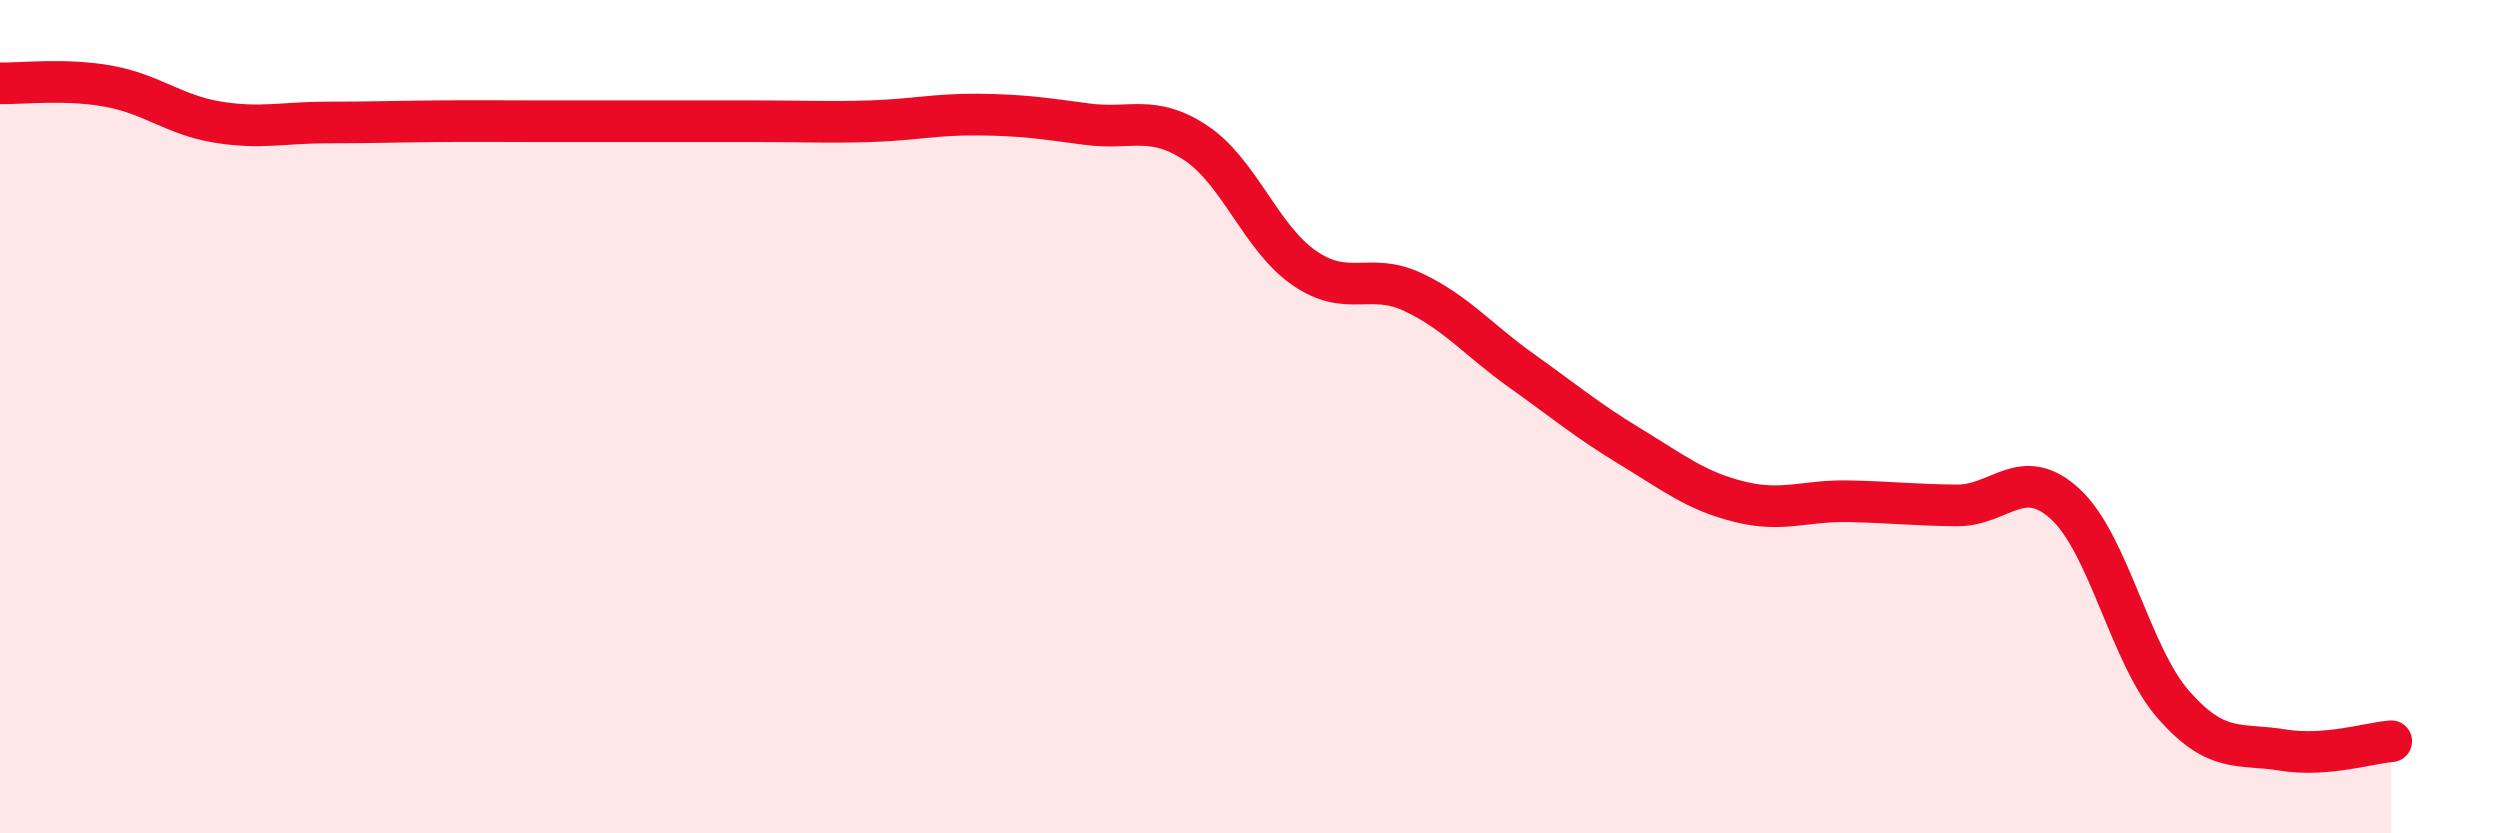
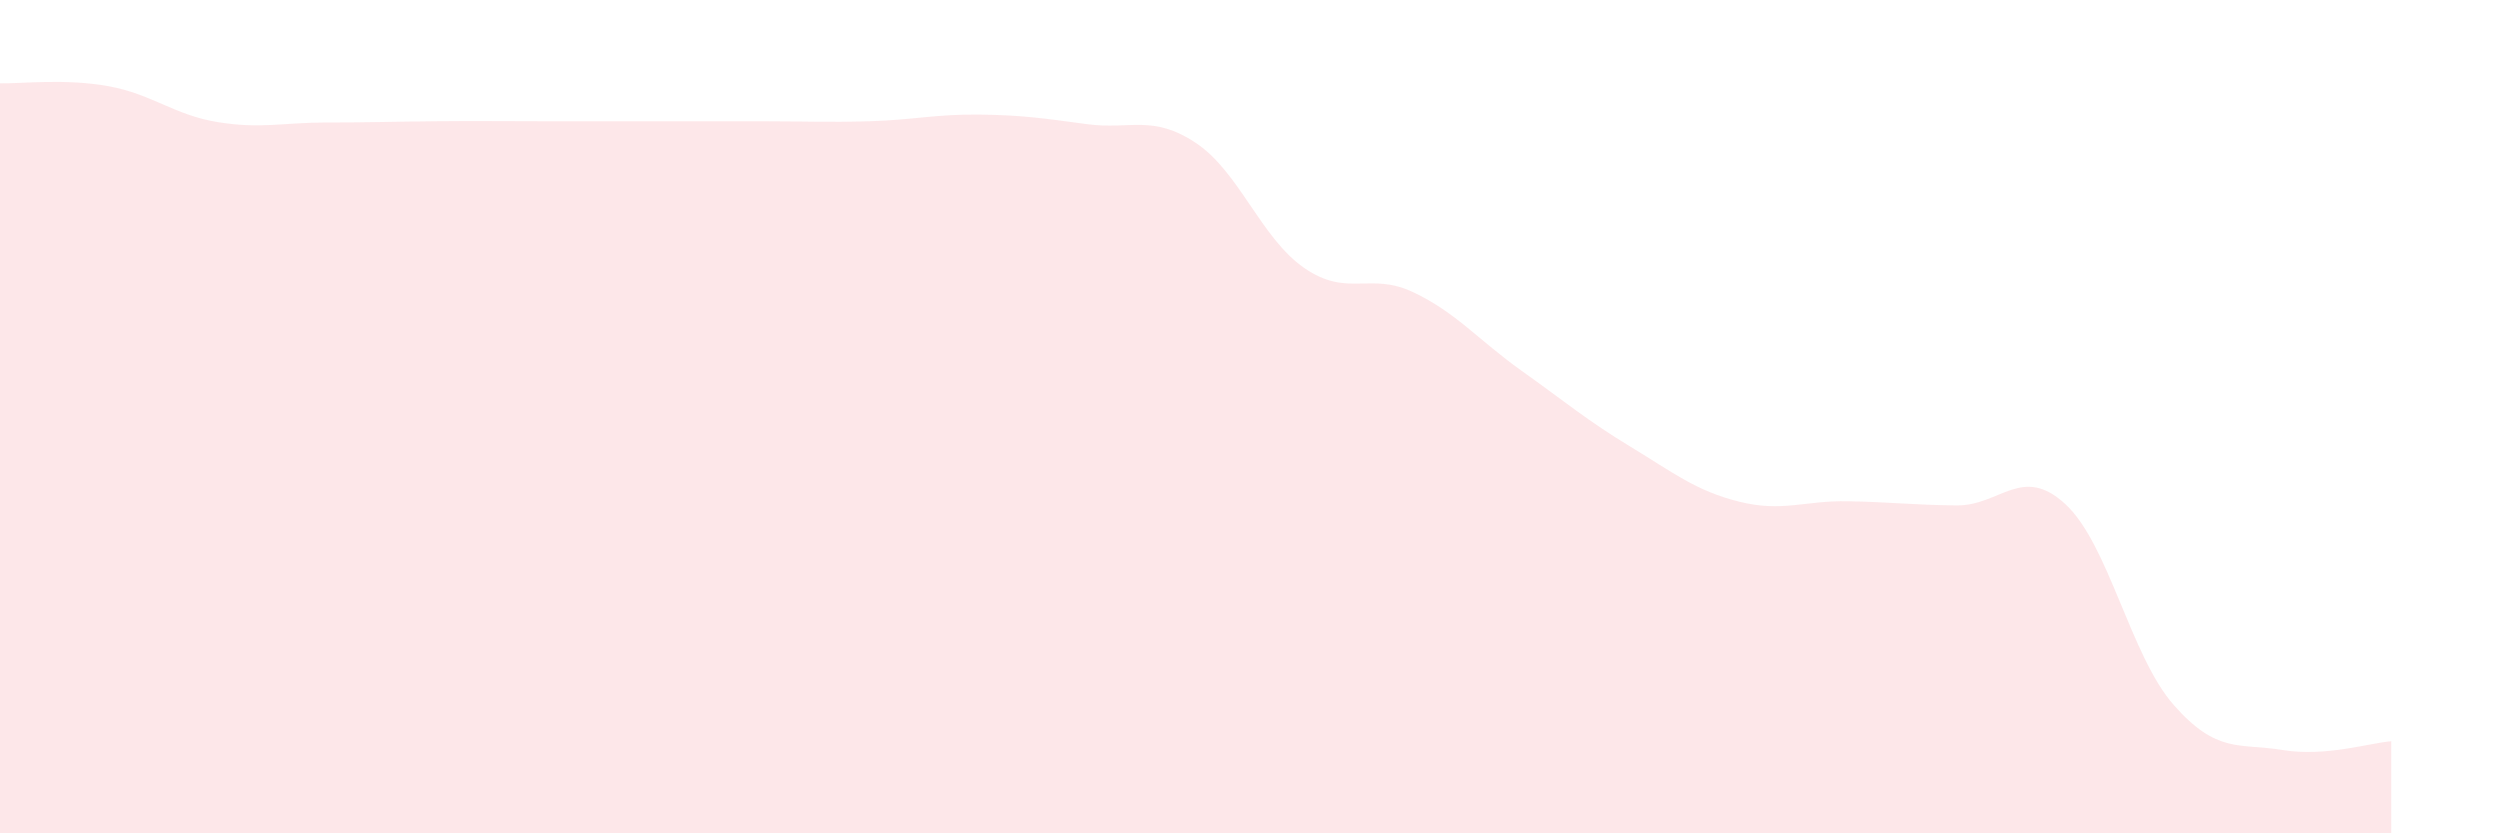
<svg xmlns="http://www.w3.org/2000/svg" width="60" height="20" viewBox="0 0 60 20">
  <path d="M 0,2 C 0.52,2.01 1.57,1.88 2.61,2.07 C 3.65,2.26 4.18,2.76 5.22,2.93 C 6.26,3.1 6.79,2.94 7.83,2.94 C 8.87,2.94 9.39,2.92 10.43,2.91 C 11.47,2.9 12,2.91 13.04,2.91 C 14.08,2.91 14.61,2.91 15.65,2.91 C 16.69,2.91 17.22,2.91 18.26,2.91 C 19.3,2.91 19.83,2.94 20.87,2.91 C 21.91,2.88 22.44,2.74 23.48,2.75 C 24.52,2.76 25.05,2.84 26.09,2.98 C 27.13,3.12 27.66,2.74 28.7,3.43 C 29.74,4.12 30.26,5.71 31.3,6.43 C 32.34,7.15 32.87,6.52 33.91,7.01 C 34.95,7.5 35.48,8.16 36.52,8.9 C 37.56,9.64 38.09,10.09 39.13,10.72 C 40.17,11.35 40.7,11.78 41.74,12.04 C 42.78,12.3 43.31,12.01 44.35,12.03 C 45.39,12.05 45.92,12.12 46.96,12.13 C 48,12.14 48.53,11.14 49.57,12.1 C 50.61,13.06 51.13,15.74 52.17,16.92 C 53.21,18.1 53.74,17.83 54.78,18 C 55.82,18.17 56.87,17.83 57.39,17.79L57.39 20L0 20Z" fill="#EB0A25" opacity="0.1" stroke-linecap="round" stroke-linejoin="round" />
-   <path d="M 0,2 C 0.52,2.01 1.57,1.88 2.61,2.07 C 3.65,2.26 4.18,2.76 5.22,2.93 C 6.26,3.1 6.79,2.94 7.83,2.94 C 8.87,2.94 9.39,2.92 10.43,2.91 C 11.47,2.9 12,2.91 13.04,2.91 C 14.08,2.91 14.61,2.91 15.65,2.91 C 16.69,2.91 17.22,2.91 18.26,2.91 C 19.3,2.91 19.83,2.94 20.87,2.91 C 21.91,2.88 22.44,2.74 23.48,2.75 C 24.52,2.76 25.05,2.84 26.09,2.98 C 27.13,3.12 27.66,2.74 28.7,3.43 C 29.74,4.12 30.26,5.71 31.3,6.43 C 32.34,7.15 32.87,6.52 33.91,7.01 C 34.95,7.5 35.48,8.16 36.52,8.9 C 37.56,9.64 38.09,10.09 39.13,10.72 C 40.17,11.35 40.7,11.78 41.74,12.04 C 42.78,12.3 43.31,12.01 44.35,12.03 C 45.39,12.05 45.92,12.12 46.96,12.13 C 48,12.14 48.53,11.14 49.57,12.1 C 50.61,13.06 51.13,15.74 52.17,16.92 C 53.21,18.1 53.74,17.83 54.78,18 C 55.82,18.17 56.87,17.83 57.39,17.79" stroke="#EB0A25" stroke-width="1" fill="none" stroke-linecap="round" stroke-linejoin="round" />
</svg>